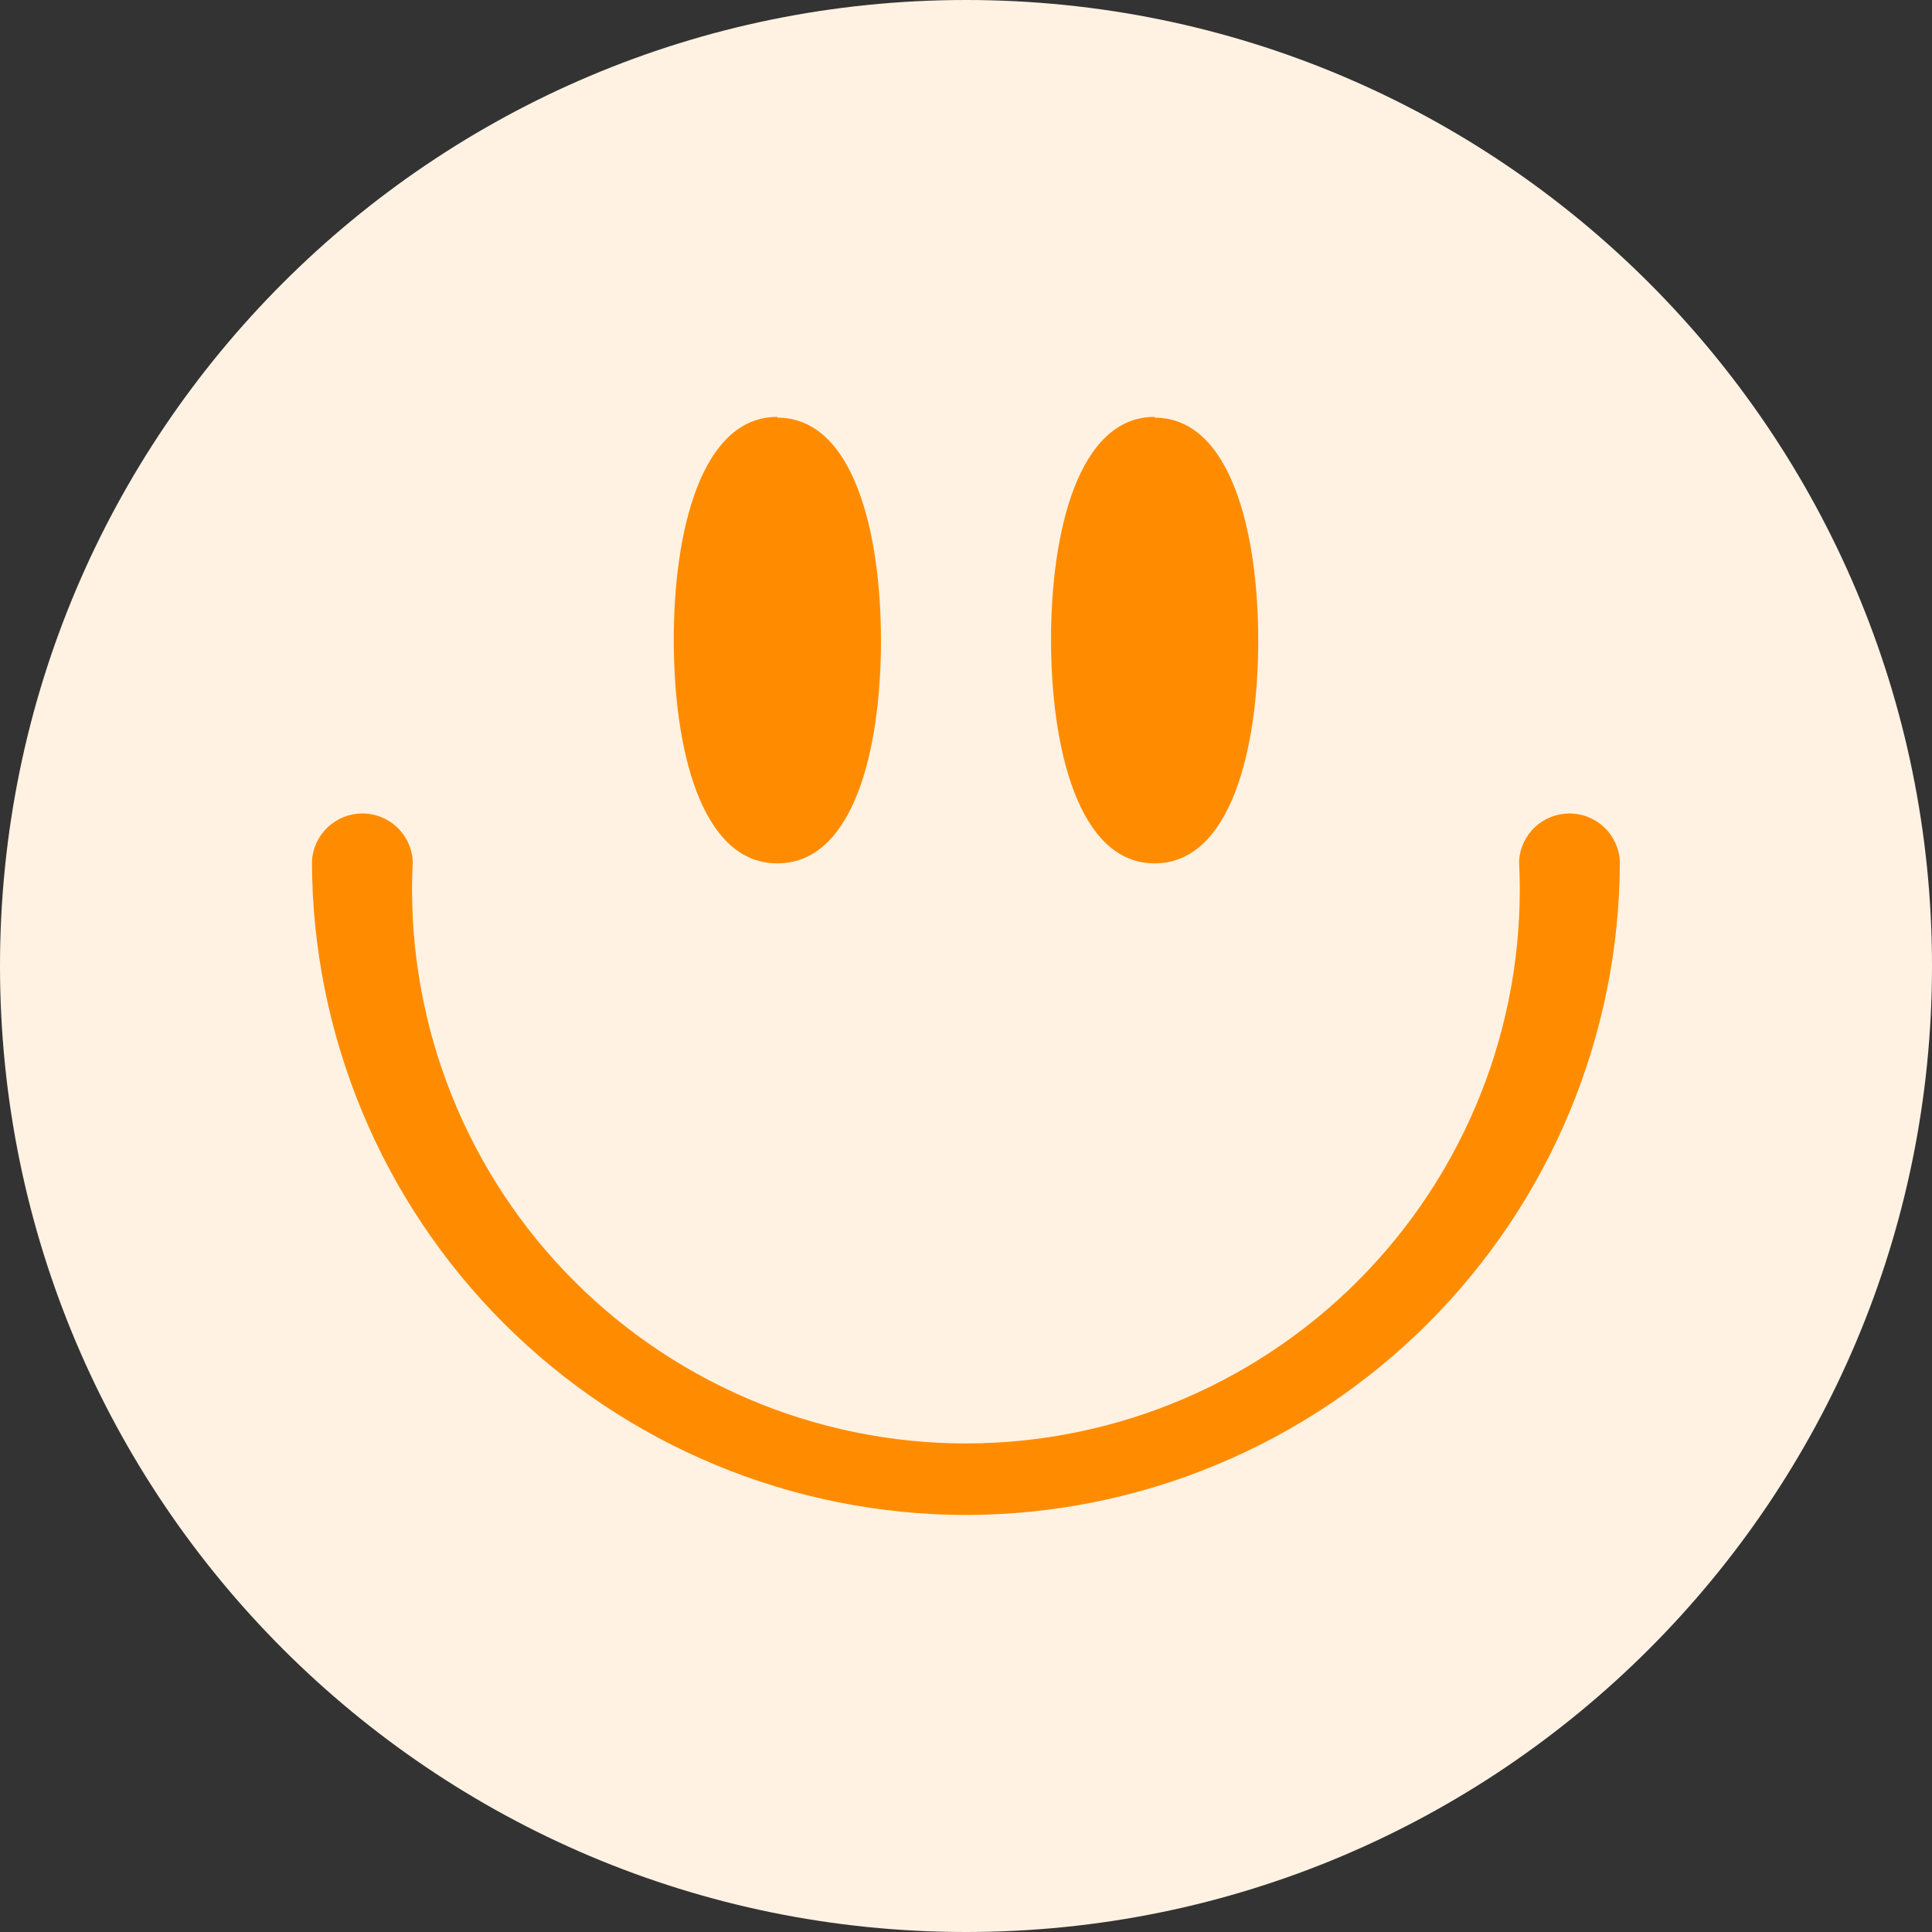
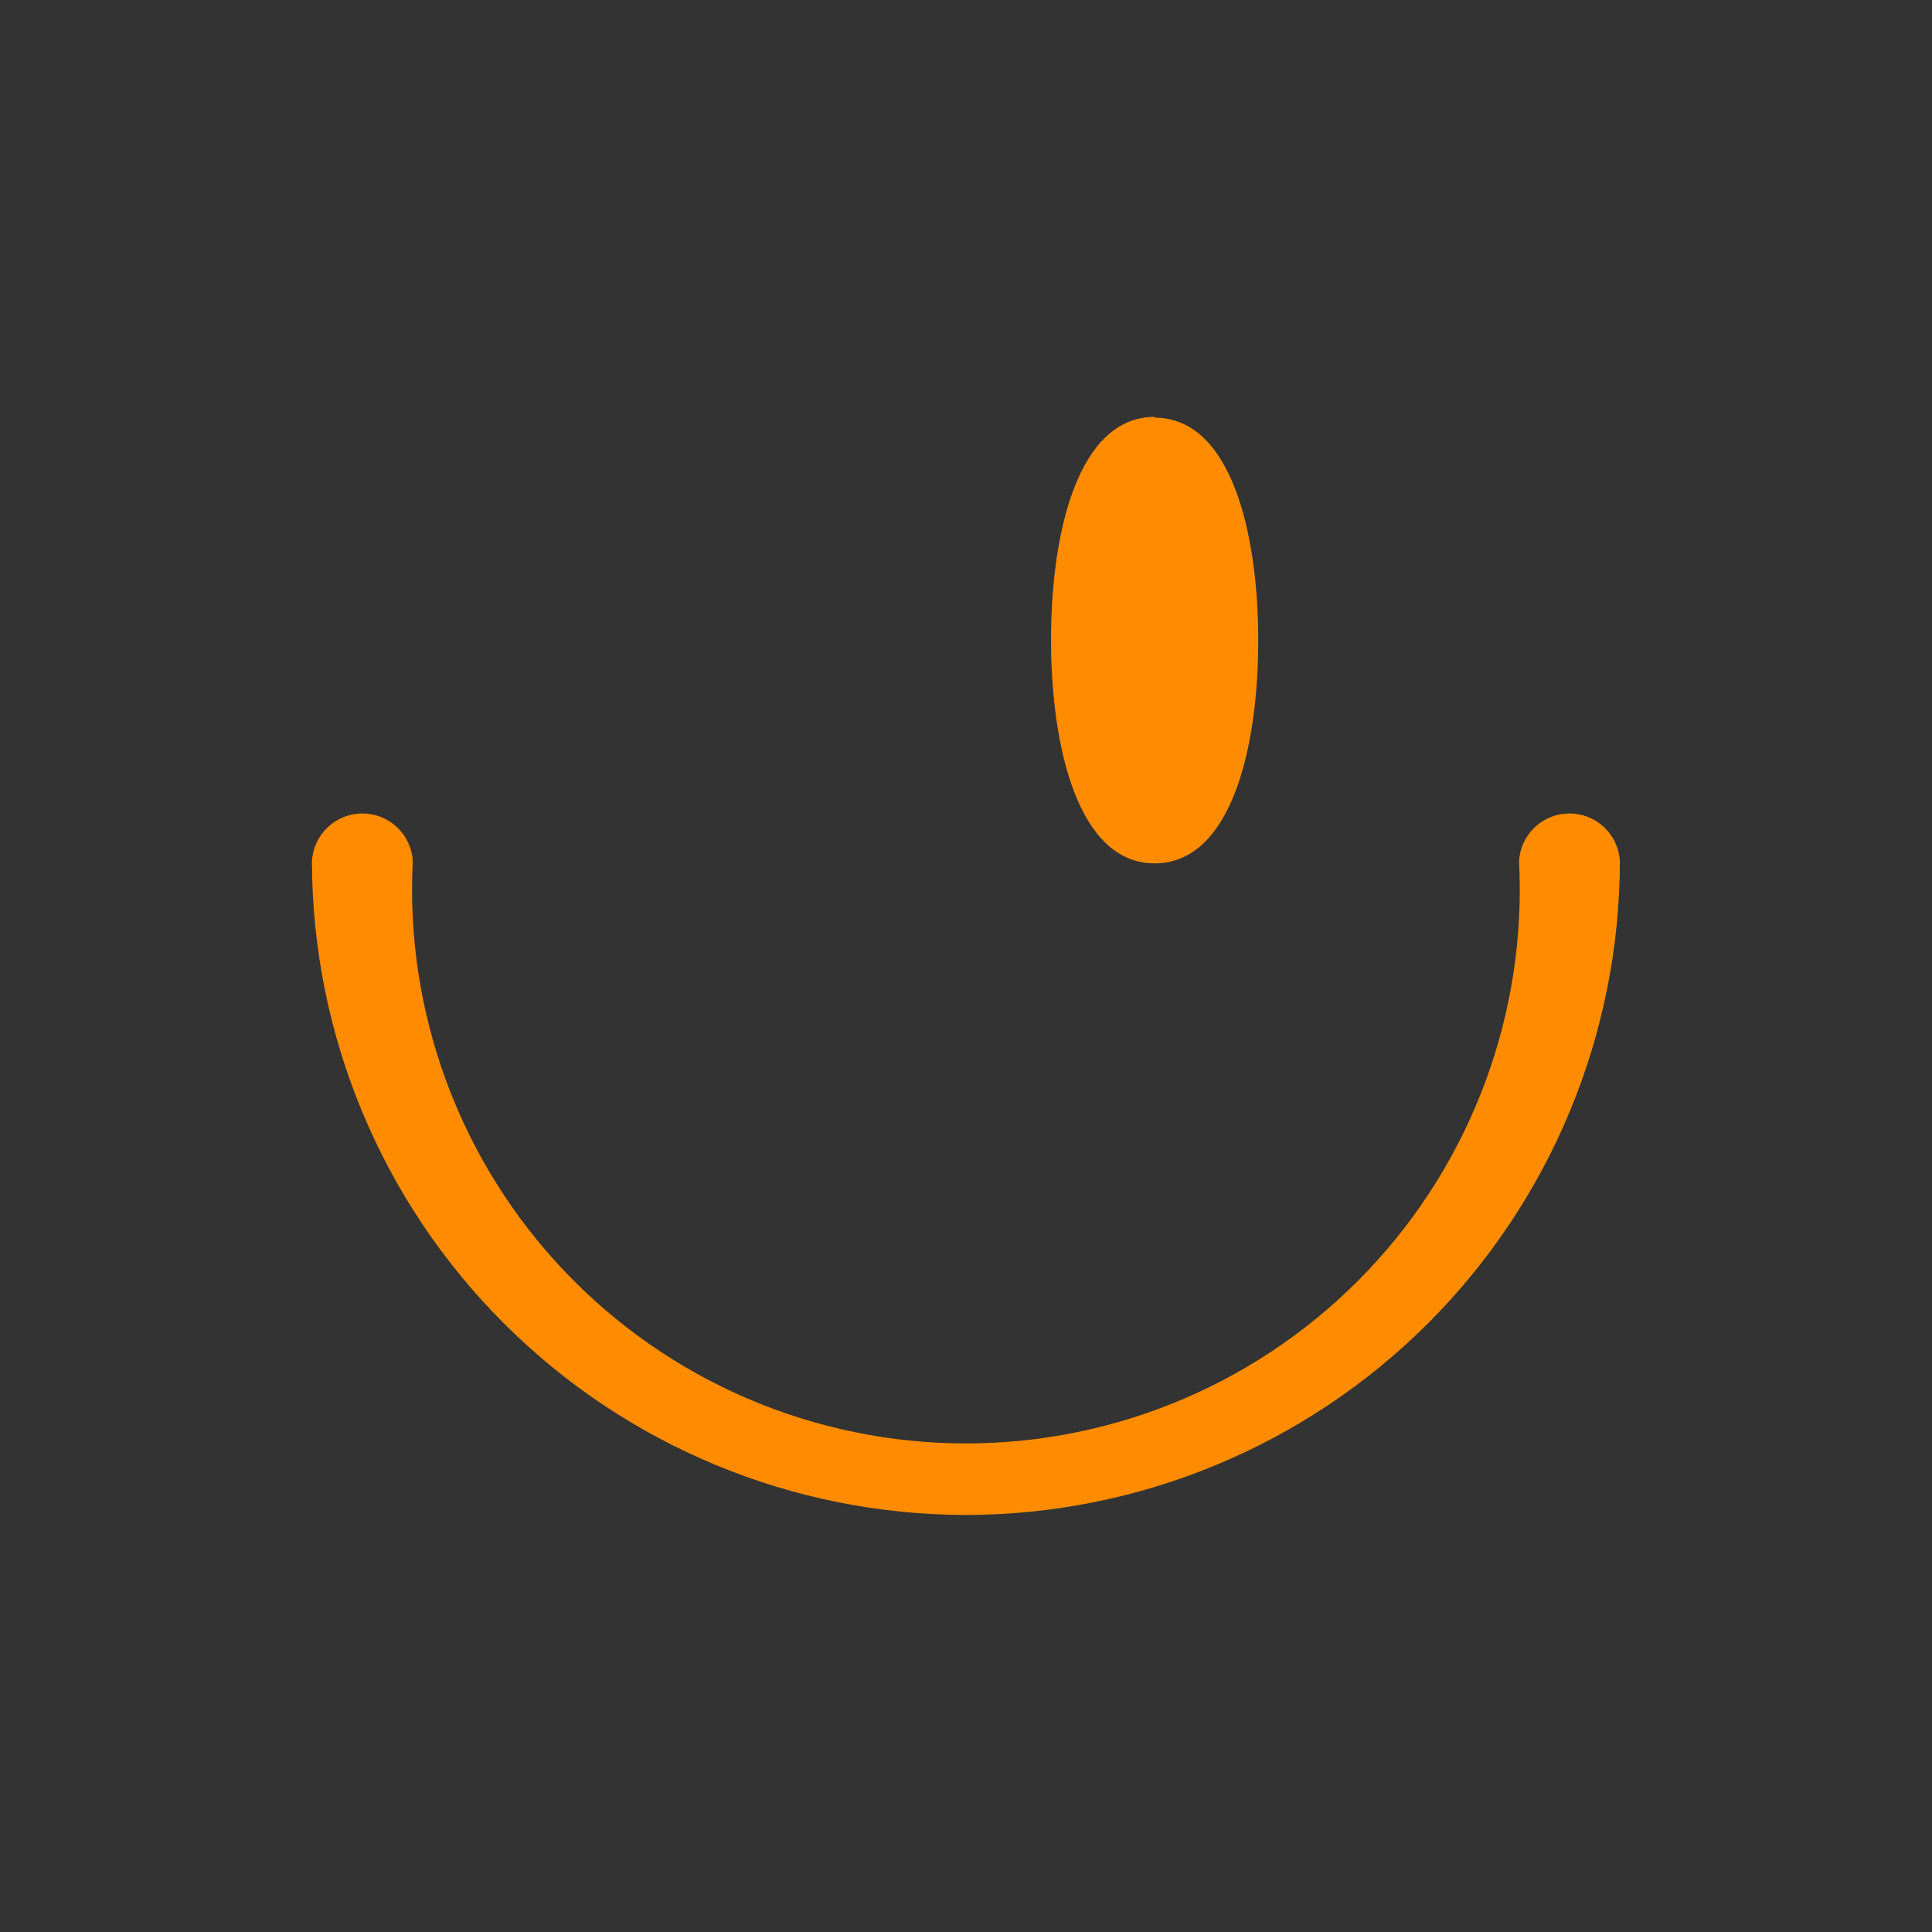
<svg xmlns="http://www.w3.org/2000/svg" fill="none" height="131.4" preserveAspectRatio="xMidYMid meet" style="fill: none" version="1" viewBox="0.0 0.0 131.4 131.4" width="131.4" zoomAndPan="magnify">
  <rect x="0.0" y="0.0" width="131.4" height="131.4" fill="#333333" stroke="none" />
  <g id="change1_1">
-     <path d="M65.7 131.4C101.985 131.4 131.4 101.985 131.4 65.7C131.4 29.415 101.985 0 65.7 0C29.415 0 0 29.415 0 65.7C0 101.985 29.415 131.4 65.7 131.4Z" fill="#fff2e3" />
-   </g>
+     </g>
  <g id="change2_1">
-     <path d="M65.7 124.985C98.442 124.985 124.985 98.442 124.985 65.7C124.985 32.958 98.442 6.415 65.7 6.415C32.958 6.415 6.415 32.958 6.415 65.7C6.415 98.442 32.958 124.985 65.7 124.985Z" fill="#fff2e3" />
-   </g>
+     </g>
  <g id="change3_1">
    <path d="M65.7 103.037C53.908 103.025 42.602 98.337 34.263 89.999C25.923 81.662 21.232 70.357 21.217 58.565C21.267 57.689 21.65 56.866 22.287 56.263C22.925 55.661 23.769 55.325 24.646 55.325C25.523 55.325 26.367 55.661 27.005 56.263C27.642 56.866 28.025 57.689 28.075 58.565C27.812 63.668 28.59 68.772 30.362 73.564C32.134 78.357 34.863 82.74 38.382 86.445C41.901 90.15 46.137 93.1 50.833 95.116C55.528 97.132 60.584 98.172 65.695 98.172C70.804 98.172 75.861 97.132 80.556 95.116C85.252 93.1 89.488 90.15 93.007 86.445C96.526 82.74 99.255 78.357 101.027 73.564C102.799 68.772 103.577 63.668 103.314 58.565C103.364 57.689 103.747 56.866 104.384 56.263C105.022 55.661 105.866 55.325 106.743 55.325C107.62 55.325 108.464 55.661 109.102 56.263C109.739 56.866 110.122 57.689 110.172 58.565C110.158 70.355 105.467 81.658 97.13 89.995C88.793 98.332 77.49 103.022 65.7 103.037Z" fill="#ff8c00" />
  </g>
  <g id="change3_2">
-     <path d="M52.87 28.352C47.674 28.352 45.824 36.185 45.824 43.508C45.824 50.832 47.641 58.72 52.87 58.72C58.1 58.72 59.917 50.887 59.917 43.564C59.917 36.24 58.066 28.407 52.87 28.407V28.352Z" fill="#ff8c00" />
-   </g>
+     </g>
  <g id="change3_3">
    <path d="M78.53 28.352C73.334 28.352 71.483 36.185 71.483 43.508C71.483 50.832 73.334 58.72 78.53 58.72C83.726 58.72 85.576 50.887 85.576 43.564C85.576 36.24 83.726 28.407 78.53 28.407V28.352Z" fill="#ff8c00" />
  </g>
</svg>